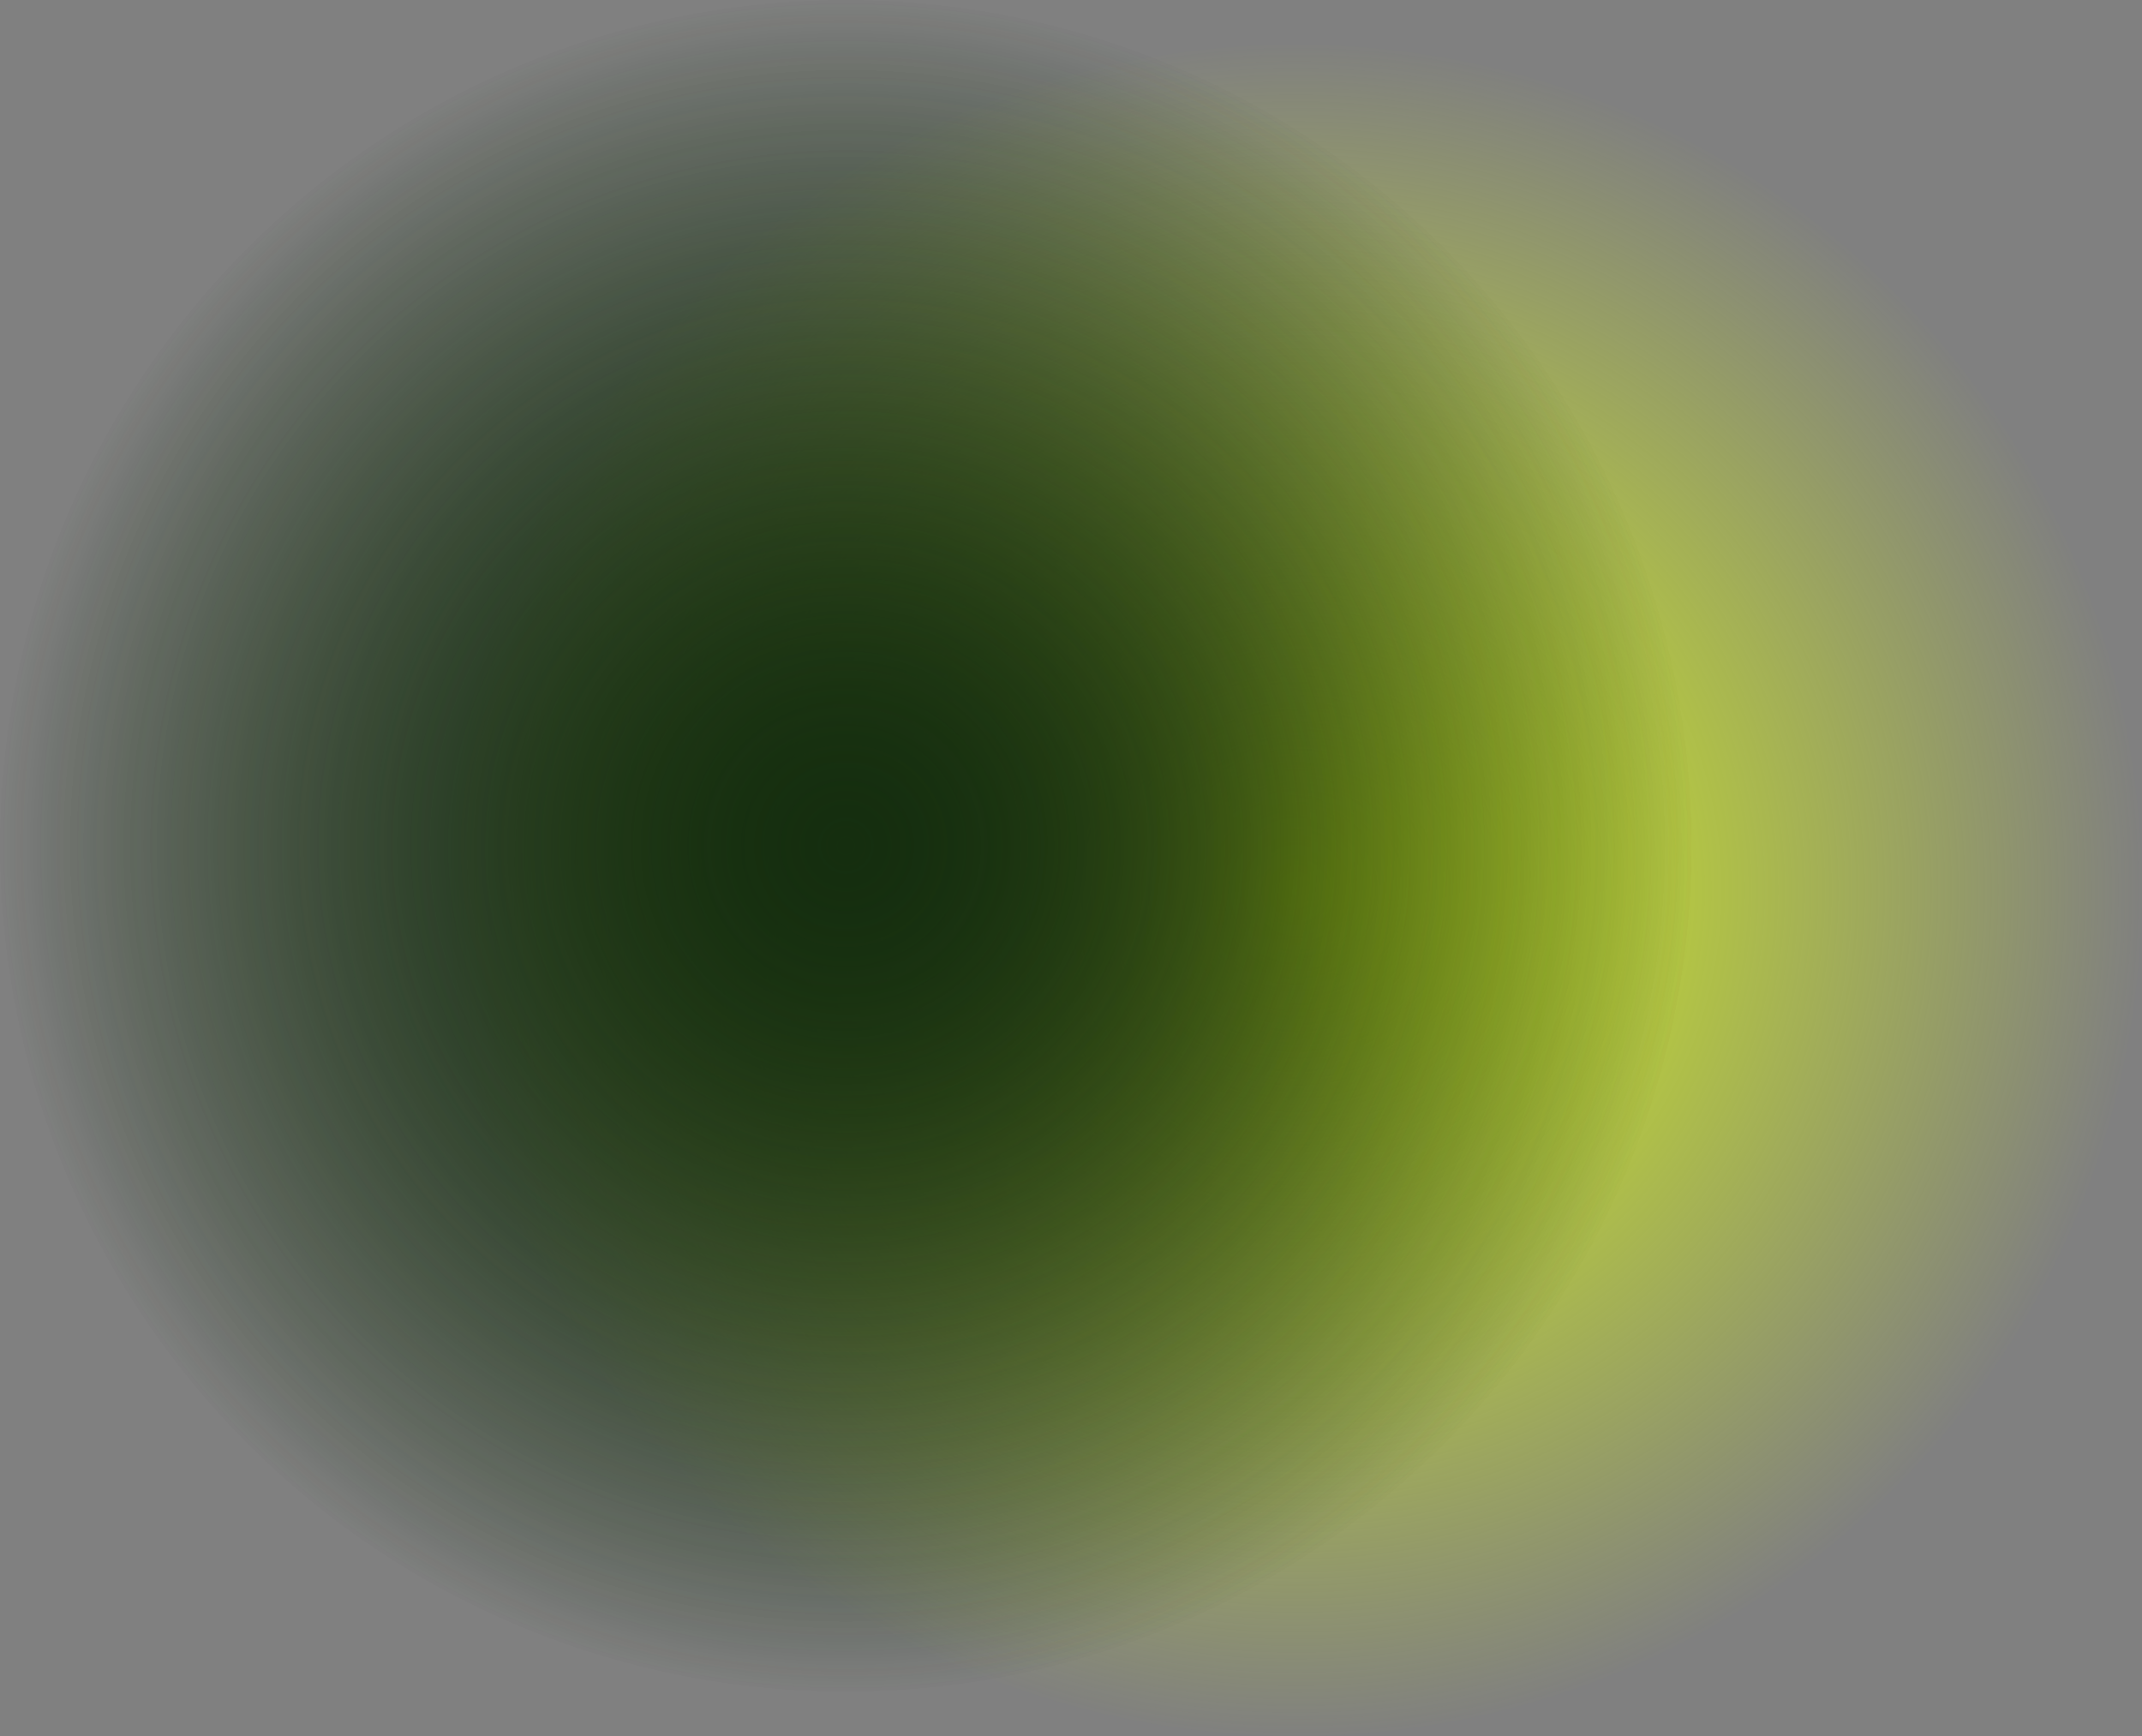
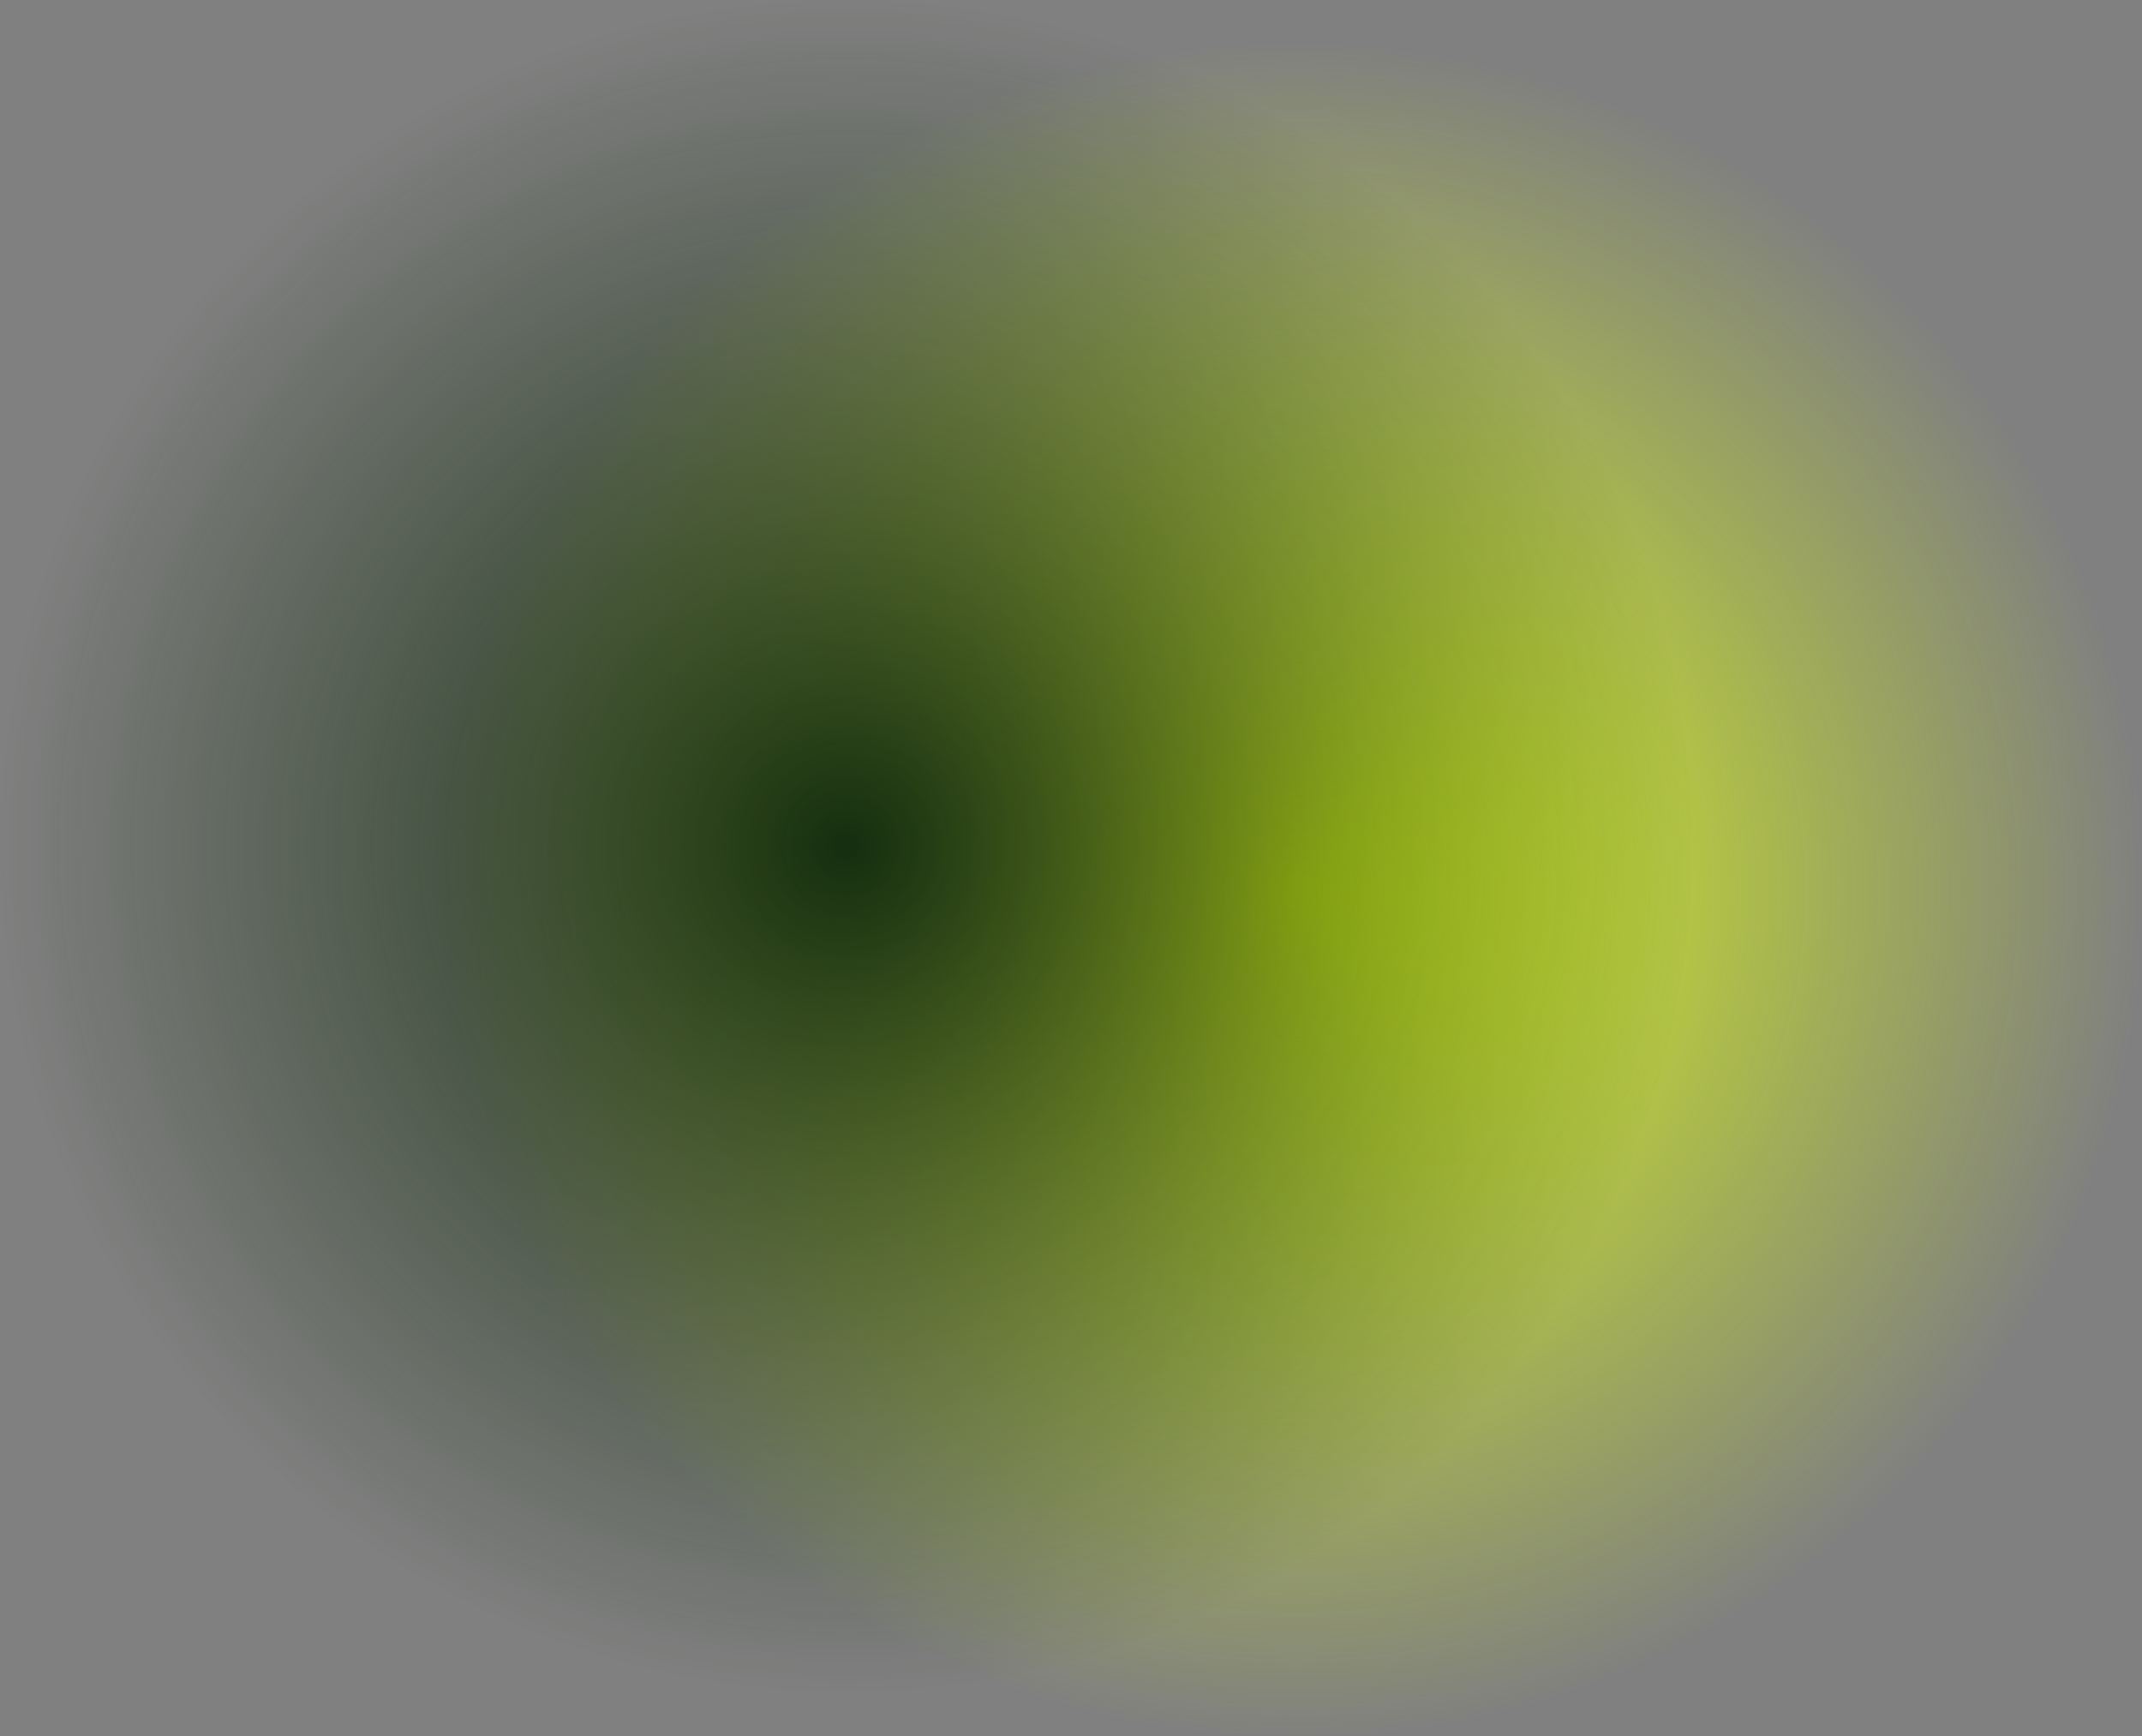
<svg xmlns="http://www.w3.org/2000/svg" width="1013" height="821" viewBox="0 0 1013 821" fill="none">
  <rect x="0" y="0" width="1013" height="821" fill="#808080" stroke="none" />
  <circle cx="613" cy="421" r="400" fill="url(#paint0_radial_4950_3202)" />
-   <circle cx="400" cy="400" r="400" fill="url(#paint1_radial_4950_3202)" />
  <circle cx="400" cy="400" r="400" fill="url(#paint2_radial_4950_3202)" />
  <defs>
    <radialGradient id="paint0_radial_4950_3202" cx="0" cy="0" r="1" gradientUnits="userSpaceOnUse" gradientTransform="translate(613 421) rotate(90) scale(400)">
      <stop stop-color="#DDFD13" />
      <stop offset="1" stop-color="#DDFD13" stop-opacity="0" />
    </radialGradient>
    <radialGradient id="paint1_radial_4950_3202" cx="0" cy="0" r="1" gradientUnits="userSpaceOnUse" gradientTransform="translate(400 400) rotate(90) scale(400)">
      <stop stop-color="#152E0F" />
      <stop offset="1" stop-color="#152E0F" stop-opacity="0" />
    </radialGradient>
    <radialGradient id="paint2_radial_4950_3202" cx="0" cy="0" r="1" gradientUnits="userSpaceOnUse" gradientTransform="translate(400 400) rotate(90) scale(400)">
      <stop stop-color="#152E0F" />
      <stop offset="1" stop-color="#152E0F" stop-opacity="0" />
    </radialGradient>
  </defs>
</svg>